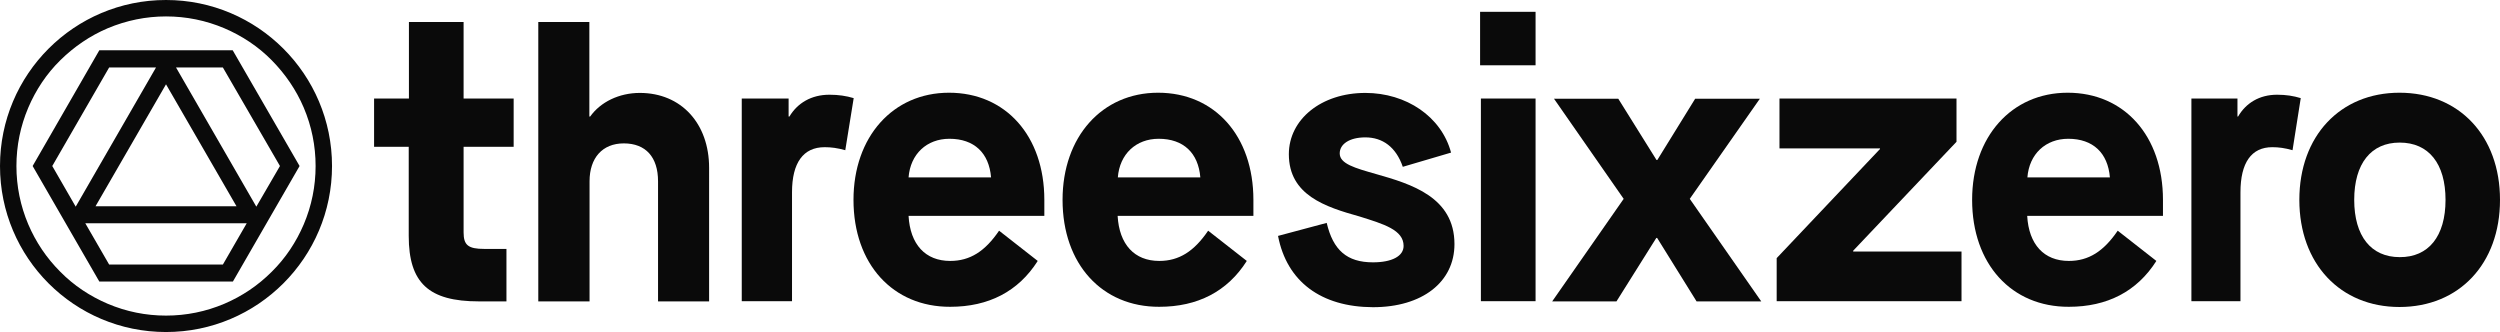
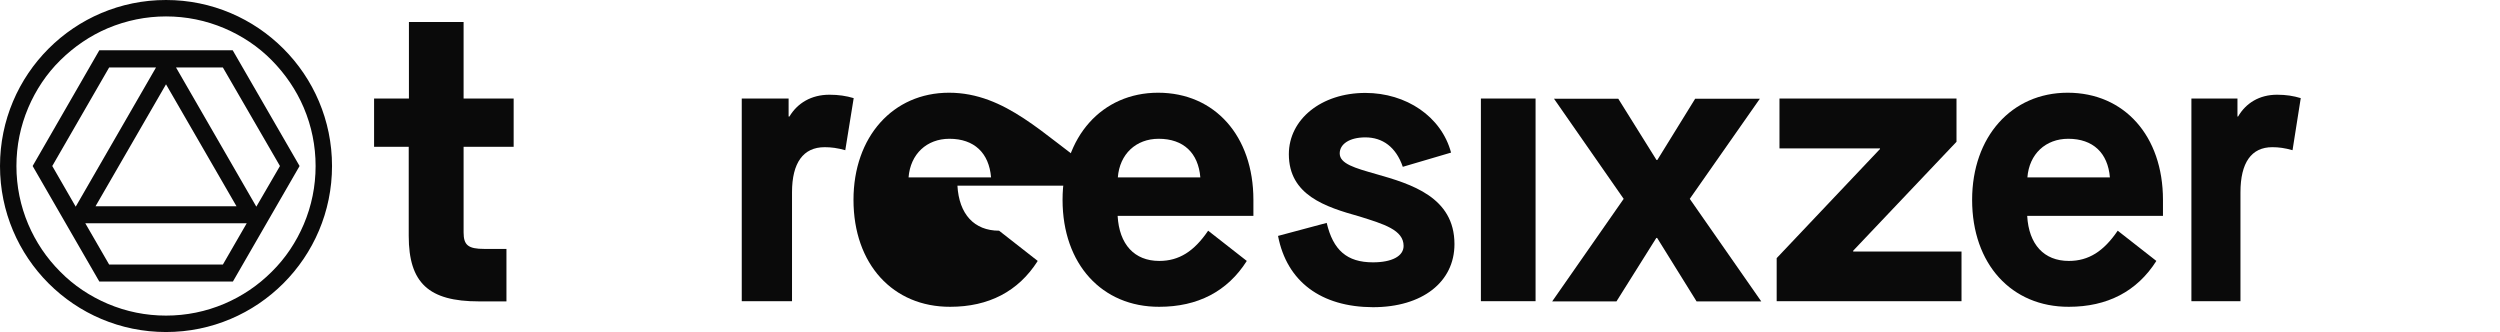
<svg xmlns="http://www.w3.org/2000/svg" version="1.1" id="Layer_1" x="0px" y="0px" viewBox="0 0 1248.4 165.8" style="enable-background:new 0 0 1248.4 165.8;" xml:space="preserve">
  <style type="text/css">
	.st0{fill:#0A0A0A;}
</style>
  <g id="Layer_1_00000124125971241026453110000016644130017552934055_">
</g>
  <g>
    <path class="st0" d="M82.9,0C37.1,0,0,37.1,0,82.9s37.1,82.9,82.9,82.9c45.8,0,82.9-37.2,82.9-82.9S128.7,0,82.9,0z M157.6,82.9   c0,10.1-2,19.9-5.9,29.1c-3.8,8.9-9.1,16.9-16,23.7c-6.9,6.9-14.8,12.2-23.7,16c-9.2,3.9-19,5.9-29.1,5.9c-10.1,0-19.9-2-29.1-5.9   c-8.9-3.8-16.9-9.1-23.7-16c-6.9-6.9-12.2-14.8-16-23.7c-3.9-9.2-5.9-19-5.9-29.1s2-19.9,5.9-29.1c3.8-8.9,9.1-16.9,16-23.7   c6.9-6.8,14.8-12.2,23.7-16c9.3-3.9,19.1-5.9,29.1-5.9c10.1,0,19.9,2,29.1,5.9c8.9,3.8,16.9,9.1,23.7,16c6.8,6.9,12.2,14.8,16,23.7   C155.6,63,157.6,72.8,157.6,82.9z" />
    <path class="st0" d="M49.6,25.1L16.3,82.9l33.3,57.7h66.7l33.3-57.7l-33.4-57.8H49.6z M54.5,33.7h23.4l-40.1,69.5L26.1,82.9   L54.5,33.7z M82.9,42.1l35.2,60.9H47.7L82.9,42.1z M111.3,132.1H54.5l-11.9-20.6h80.6L111.3,132.1z M128,103.2L87.9,33.7h23.4   l28.5,49.2L128,103.2z" />
    <path class="st0" d="M231.5,23.8V11h-14.4h-12.9v12.8v25.4h-17.4v24.1h17.3v44.5c0,23.5,10,32.7,35,32.7h13.8v-26.2h-11.1   c-8,0-10.3-1.9-10.3-8.2V73.3h25V49.2h-25V23.8z" />
-     <path class="st0" d="M319.5,46.4c-10.3,0-19.6,4.5-24.8,11.8h-0.4V11h-25.5v139.5h25.6v-60c0-11.6,6.4-18.9,17.1-18.9   c11,0,17.1,6.9,17.1,18.9v60h25.5V83.8C354.1,61.7,340.2,46.4,319.5,46.4z" />
    <path class="st0" d="M414.2,47.3c-9.1,0-16,4.2-20,10.9h-0.4v-9h-23.4v101.2h25.1V96c0-14.7,5.6-22.5,16.3-22.5   c3.3,0,6.3,0.4,10.3,1.5l4.2-26C422.6,47.9,418.8,47.3,414.2,47.3z" />
-     <path class="st0" d="M473.9,46.3c-28,0-47.7,22-47.7,53.5c0,32.1,19.7,53.5,48.3,53.4c19.1,0,34-7.6,43.7-22.9l-19.3-15.1   c-7,10.3-14.5,15.1-24.4,15.1c-12.4,0-20-8.2-20.8-22.5h67.8v-8C521.5,67.9,502.2,46.3,473.9,46.3z M453.7,88.6   c0.9-11.7,9.1-19.3,20.4-19.3c12.4,0,19.8,7.1,20.8,19.3H453.7z" />
+     <path class="st0" d="M473.9,46.3c-28,0-47.7,22-47.7,53.5c0,32.1,19.7,53.5,48.3,53.4c19.1,0,34-7.6,43.7-22.9l-19.3-15.1   c-12.4,0-20-8.2-20.8-22.5h67.8v-8C521.5,67.9,502.2,46.3,473.9,46.3z M453.7,88.6   c0.9-11.7,9.1-19.3,20.4-19.3c12.4,0,19.8,7.1,20.8,19.3H453.7z" />
    <path class="st0" d="M578.3,46.3c-28,0-47.7,22-47.7,53.5c0,32.1,19.7,53.5,48.3,53.4c19.1,0,34-7.6,43.7-22.9l-19.3-15.1   c-7,10.3-14.5,15.1-24.4,15.1c-12.4,0-20-8.2-20.8-22.5h67.8v-8C625.9,67.9,606.6,46.3,578.3,46.3z M558.2,88.6   c0.9-11.7,9.1-19.3,20.4-19.3c12.4,0,19.8,7.1,20.8,19.3H558.2z" />
    <path class="st0" d="M687.1,86.9c-10.5-3-18.1-5.1-18.1-10.3c0-4.6,4.8-8,12.8-8c8.6,0,15.3,4.8,18.7,14.7l24.1-7.1   c-4.8-18-22.4-29.8-42.8-29.8c-22,0-38.2,13.2-38.2,30.6c0,20.4,18.1,26.3,35.3,31.1c12.1,3.8,22,6.7,22,14.7   c0,5.1-5.8,8.2-15.3,8.2c-13,0-19.9-6.1-23.1-19.7l-24.3,6.5c4.4,22.9,21.6,35.5,47.4,35.6c24.7,0,40.7-12.6,40.7-31.5   C726.3,98.4,704.7,91.9,687.1,86.9z" />
-     <rect x="739.1" y="5.9" class="st0" width="27.7" height="26.7" />
    <rect x="739.5" y="49.2" class="st0" width="27.3" height="101.2" />
    <polygon class="st0" points="878.8,49.3 846.5,49.3 827.6,79.9 827.2,79.9 808.1,49.3 776,49.3 810.8,99.3 775.1,150.5    807.2,150.5 827.1,118.8 827.5,118.8 847.2,150.5 879.5,150.5 843.8,99.3  " />
    <polygon class="st0" points="925.4,125.2 977,70.8 977,49.2 888.6,49.2 888.6,74.1 938.8,74.1 938.8,74.4 887.2,128.9 887.2,150.4    979.5,150.4 979.5,125.6 925.4,125.6  " />
    <path class="st0" d="M1032.5,46.3c-28,0-47.7,22-47.7,53.5c0,32.1,19.7,53.5,48.3,53.4c19.1,0,34-7.6,43.7-22.9l-19.3-15.1   c-7,10.3-14.5,15.1-24.4,15.1c-12.4,0-20-8.2-20.8-22.5h67.8v-8C1080.1,67.9,1060.8,46.3,1032.5,46.3z M1012.4,88.6   c0.9-11.7,9.1-19.3,20.4-19.3c12.4,0,19.8,7.1,20.8,19.3H1012.4z" />
    <path class="st0" d="M1137.1,47.3c-8.9,0-15.6,4.2-19.5,10.9h-0.3v-9h-23v101.2h24.5V96c0-14.7,5.4-22.5,15.9-22.5   c3.2,0,6.2,0.4,10.1,1.5l4.1-26C1145.3,47.9,1141.6,47.3,1137.1,47.3z" />
-     <path class="st0" d="M1198.2,46.3c-29.6,0-50,21.6-50,53.5c0,31.9,20.4,53.5,50,53.5c29.8,0,50.2-21.6,50.2-53.5   C1248.4,67.9,1228,46.3,1198.2,46.3z M1198.3,128.4c-14.3,0-22.7-10.5-22.7-28.6c0-18.1,8.4-28.6,22.7-28.6   c14.5,0,22.9,10.5,22.9,28.6C1221.2,118,1212.7,128.5,1198.3,128.4z" />
  </g>
</svg>